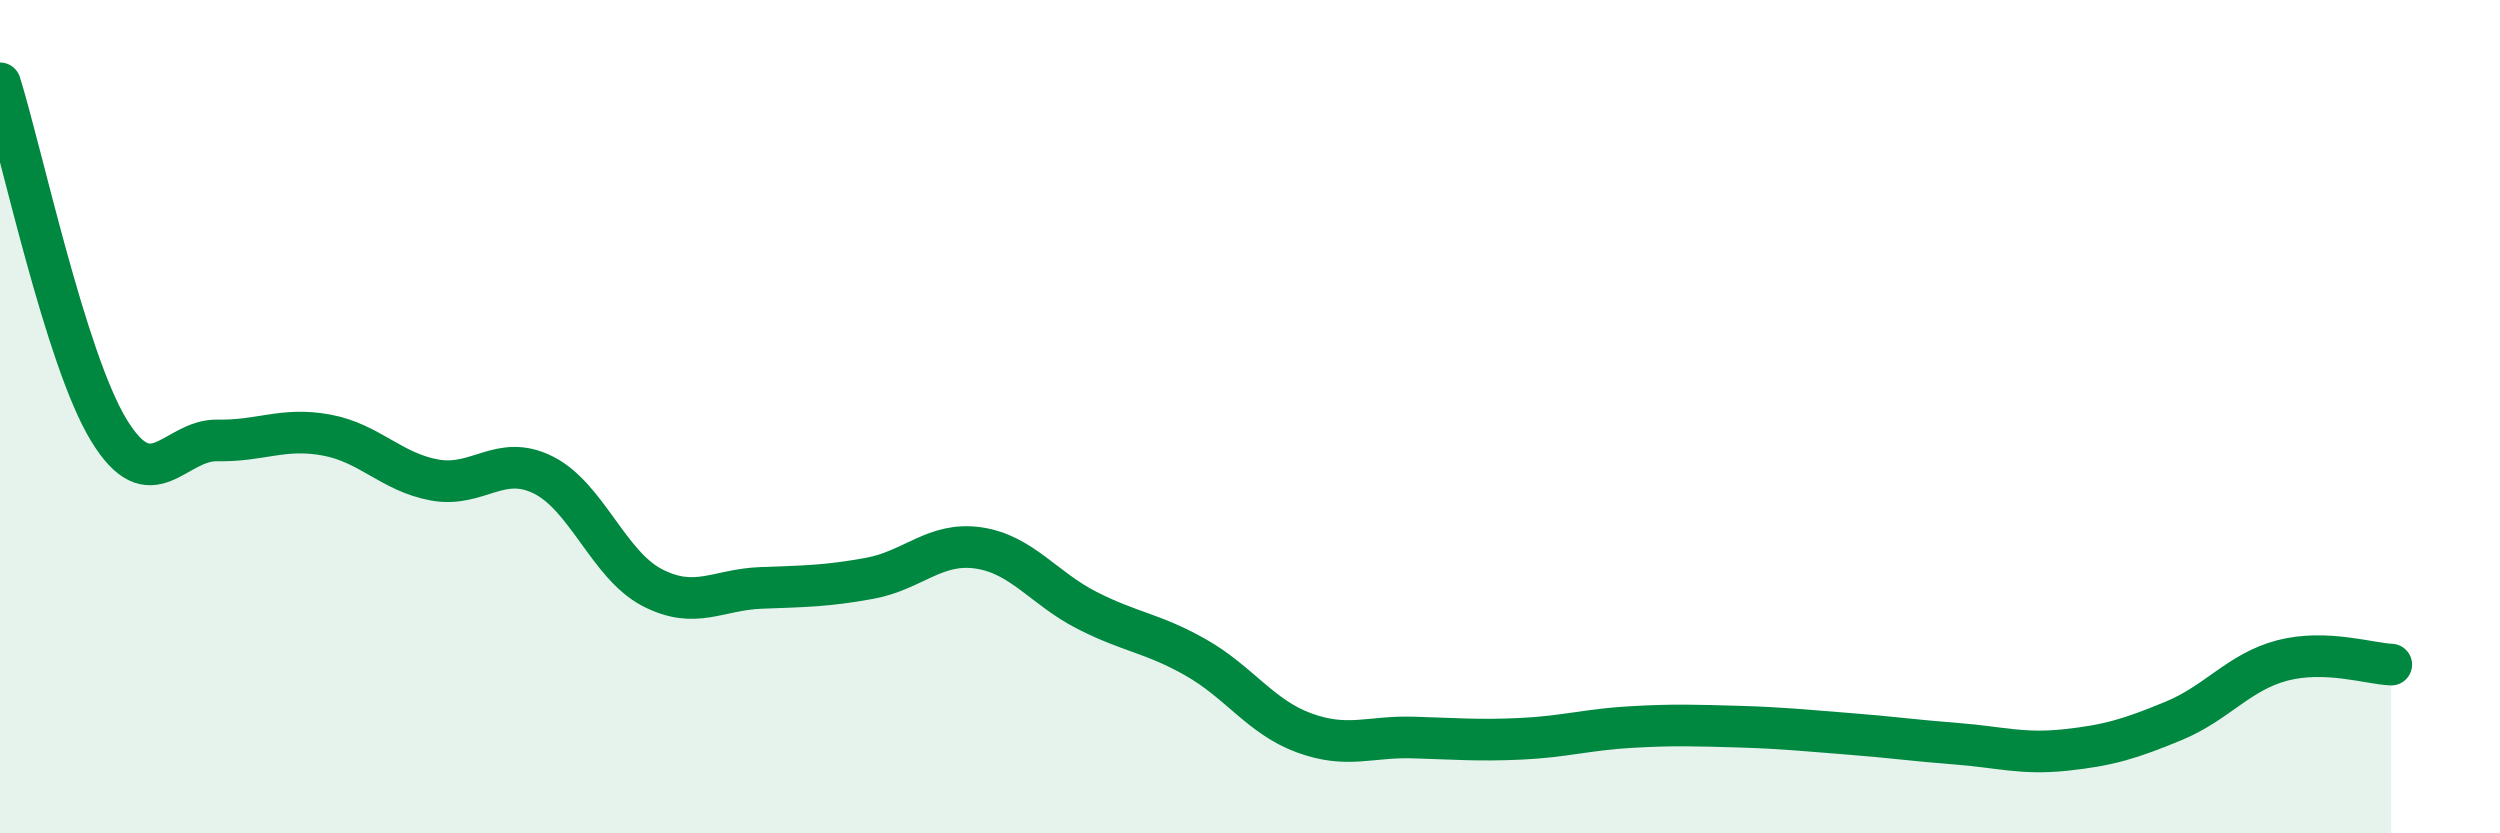
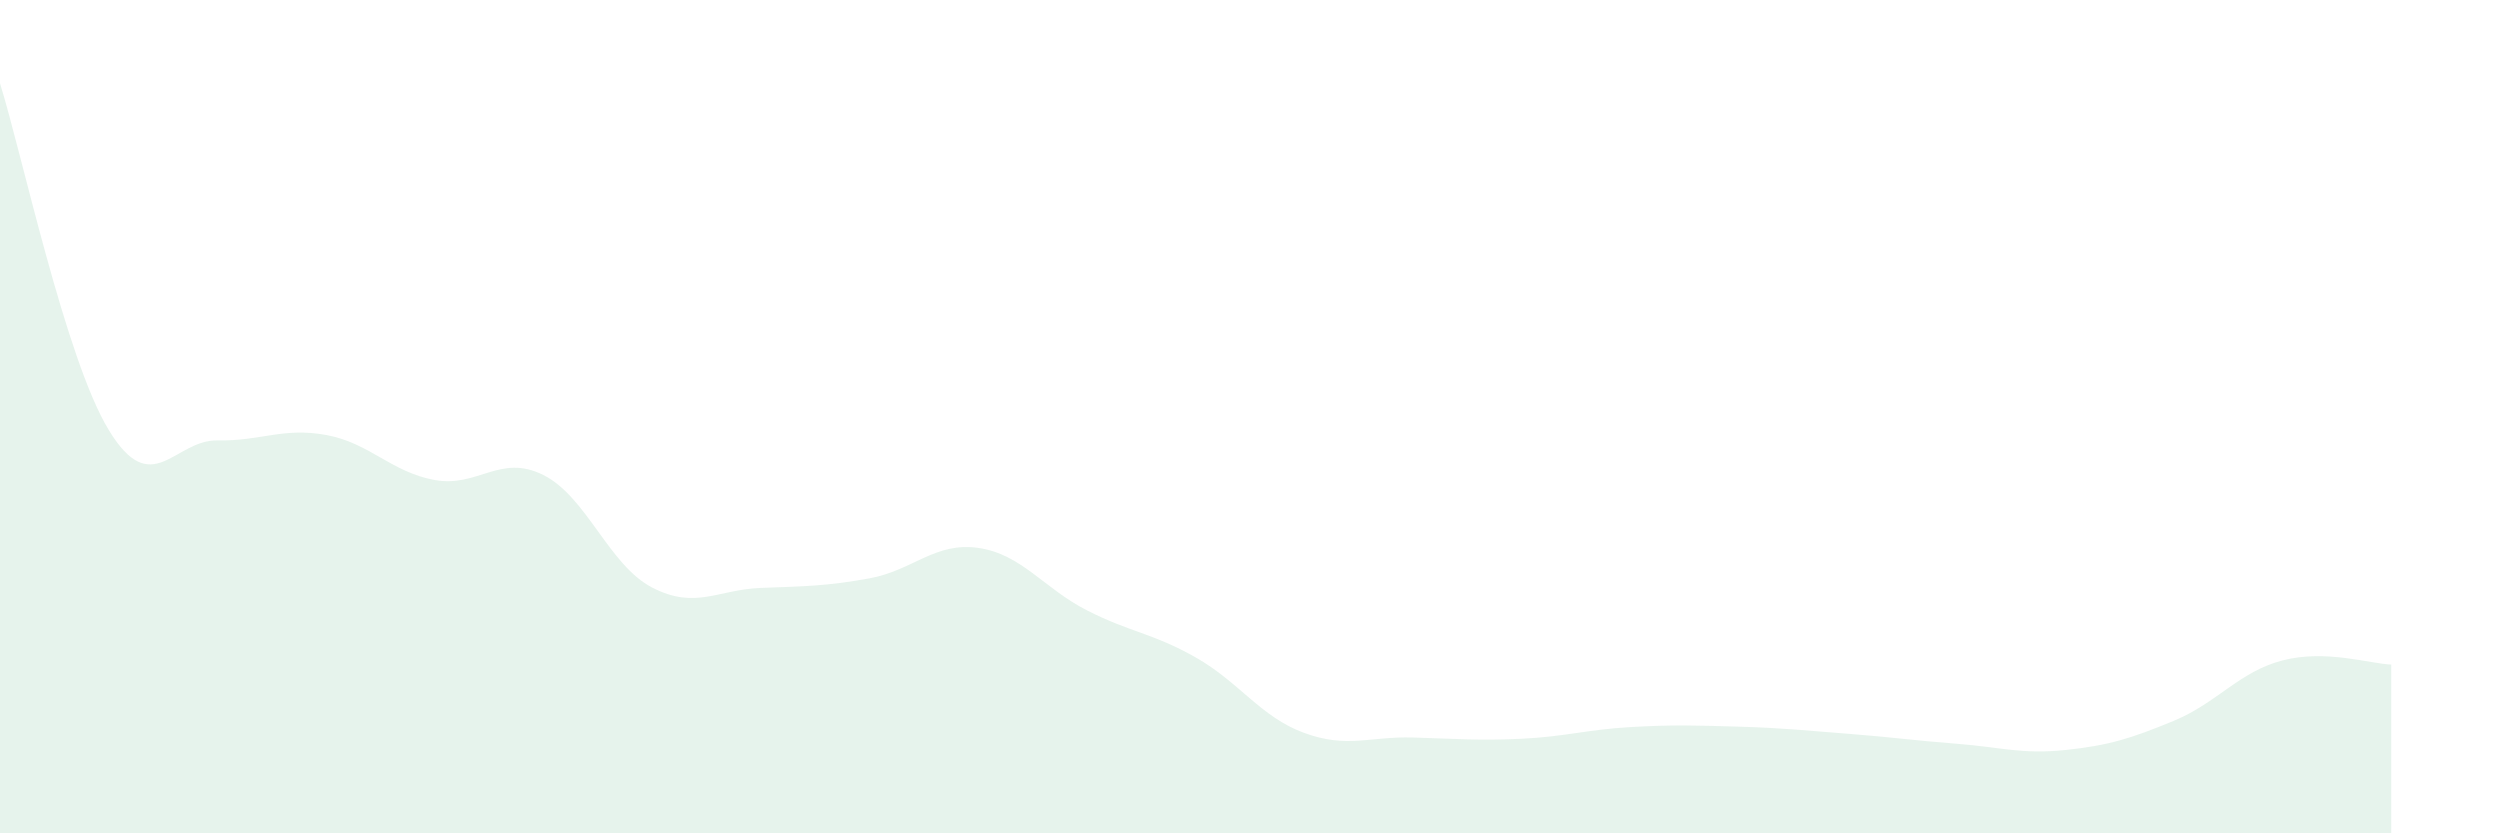
<svg xmlns="http://www.w3.org/2000/svg" width="60" height="20" viewBox="0 0 60 20">
  <path d="M 0,2 C 0.52,3.66 1.57,8.61 2.61,10.32 C 3.65,12.03 4.18,10.55 5.22,10.57 C 6.26,10.59 6.79,10.25 7.83,10.44 C 8.87,10.63 9.39,11.33 10.43,11.52 C 11.47,11.71 12,10.88 13.04,11.4 C 14.08,11.92 14.61,13.56 15.65,14.1 C 16.69,14.64 17.22,14.15 18.26,14.11 C 19.3,14.07 19.83,14.07 20.87,13.88 C 21.91,13.69 22.44,13 23.48,13.15 C 24.52,13.3 25.05,14.12 26.09,14.65 C 27.13,15.18 27.66,15.19 28.7,15.78 C 29.74,16.37 30.26,17.21 31.3,17.59 C 32.34,17.97 32.87,17.67 33.91,17.7 C 34.95,17.73 35.48,17.78 36.52,17.73 C 37.56,17.68 38.09,17.51 39.13,17.45 C 40.17,17.39 40.7,17.41 41.74,17.44 C 42.78,17.47 43.31,17.53 44.35,17.61 C 45.39,17.69 45.92,17.77 46.96,17.85 C 48,17.93 48.53,18.11 49.57,18 C 50.61,17.89 51.13,17.73 52.17,17.3 C 53.21,16.87 53.74,16.12 54.78,15.85 C 55.82,15.58 56.87,15.93 57.39,15.95L57.39 20L0 20Z" fill="#008740" opacity="0.1" stroke-linecap="round" stroke-linejoin="round" />
-   <path d="M 0,2 C 0.52,3.66 1.57,8.61 2.61,10.32 C 3.65,12.03 4.18,10.55 5.22,10.57 C 6.26,10.59 6.79,10.25 7.83,10.44 C 8.87,10.63 9.39,11.33 10.43,11.52 C 11.47,11.71 12,10.88 13.04,11.4 C 14.08,11.92 14.61,13.56 15.65,14.1 C 16.69,14.64 17.22,14.15 18.26,14.11 C 19.3,14.07 19.83,14.07 20.87,13.88 C 21.91,13.69 22.44,13 23.48,13.15 C 24.52,13.3 25.05,14.12 26.09,14.65 C 27.13,15.18 27.66,15.19 28.7,15.78 C 29.74,16.37 30.26,17.21 31.3,17.59 C 32.34,17.97 32.87,17.67 33.91,17.7 C 34.95,17.73 35.48,17.78 36.52,17.73 C 37.56,17.68 38.09,17.51 39.13,17.45 C 40.17,17.39 40.7,17.41 41.74,17.44 C 42.78,17.47 43.31,17.53 44.35,17.61 C 45.39,17.69 45.92,17.77 46.96,17.85 C 48,17.93 48.53,18.11 49.57,18 C 50.61,17.89 51.13,17.73 52.17,17.3 C 53.21,16.87 53.74,16.12 54.78,15.85 C 55.82,15.58 56.87,15.93 57.39,15.95" stroke="#008740" stroke-width="1" fill="none" stroke-linecap="round" stroke-linejoin="round" />
</svg>